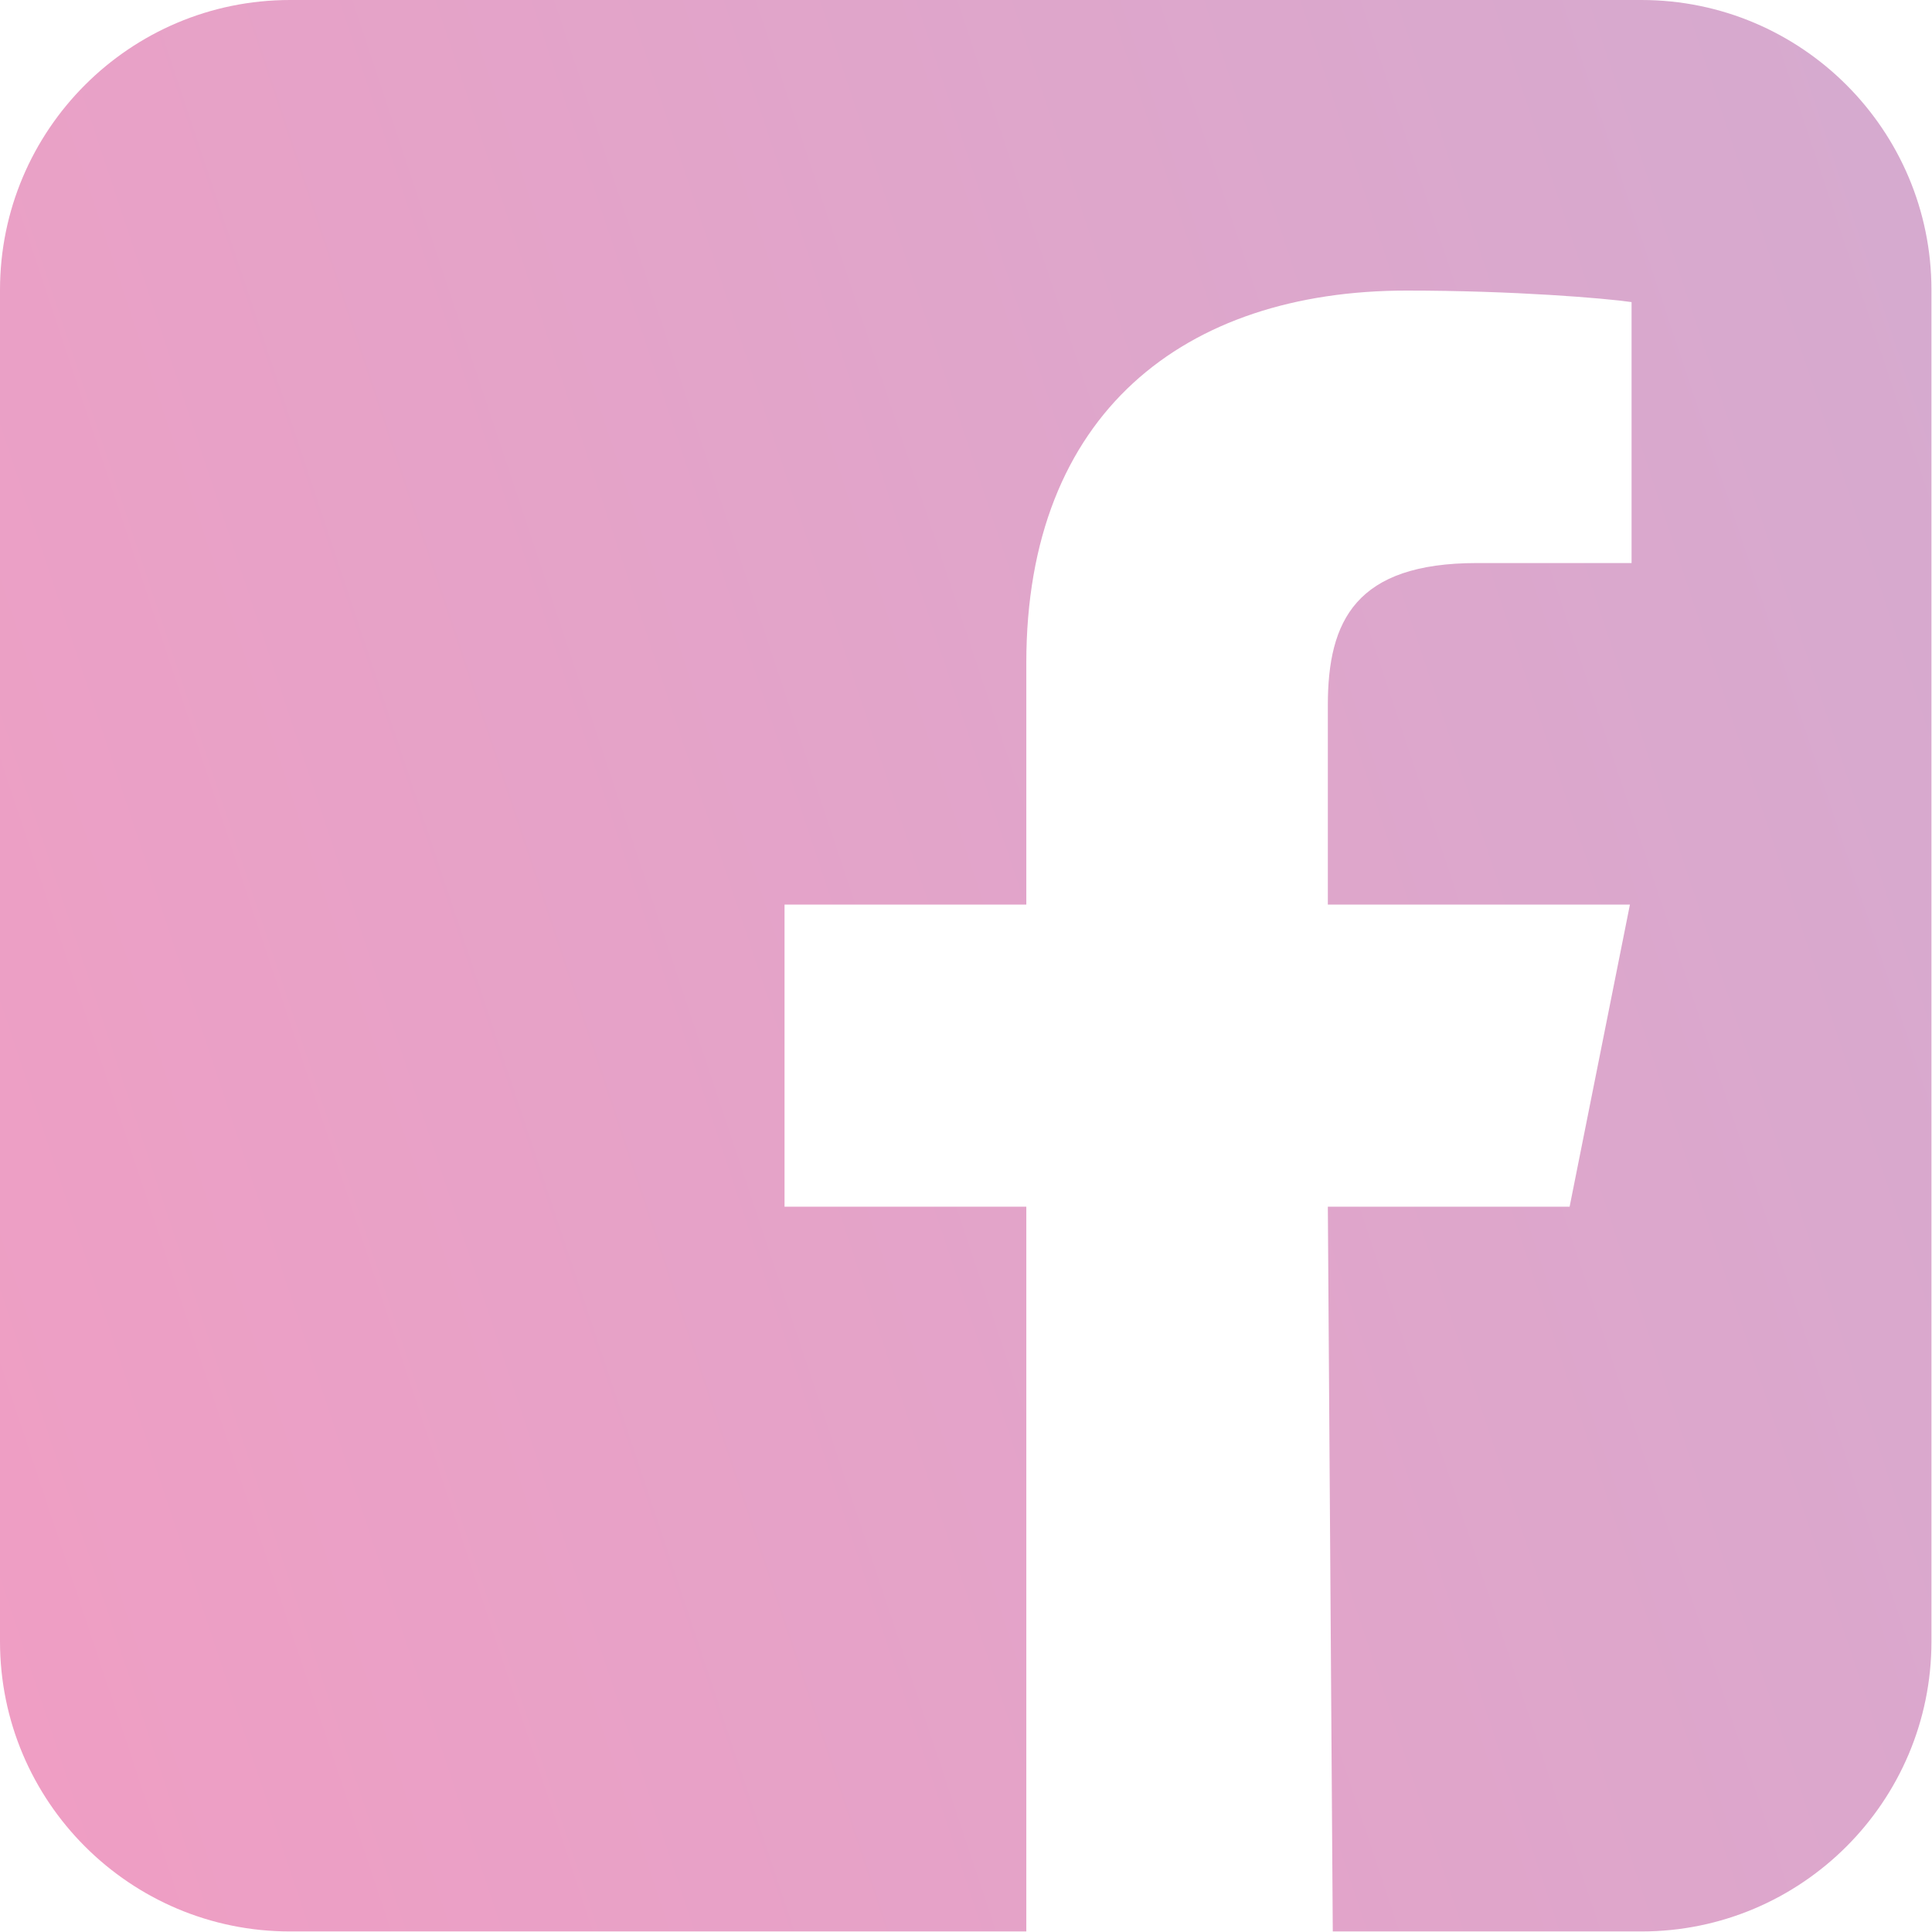
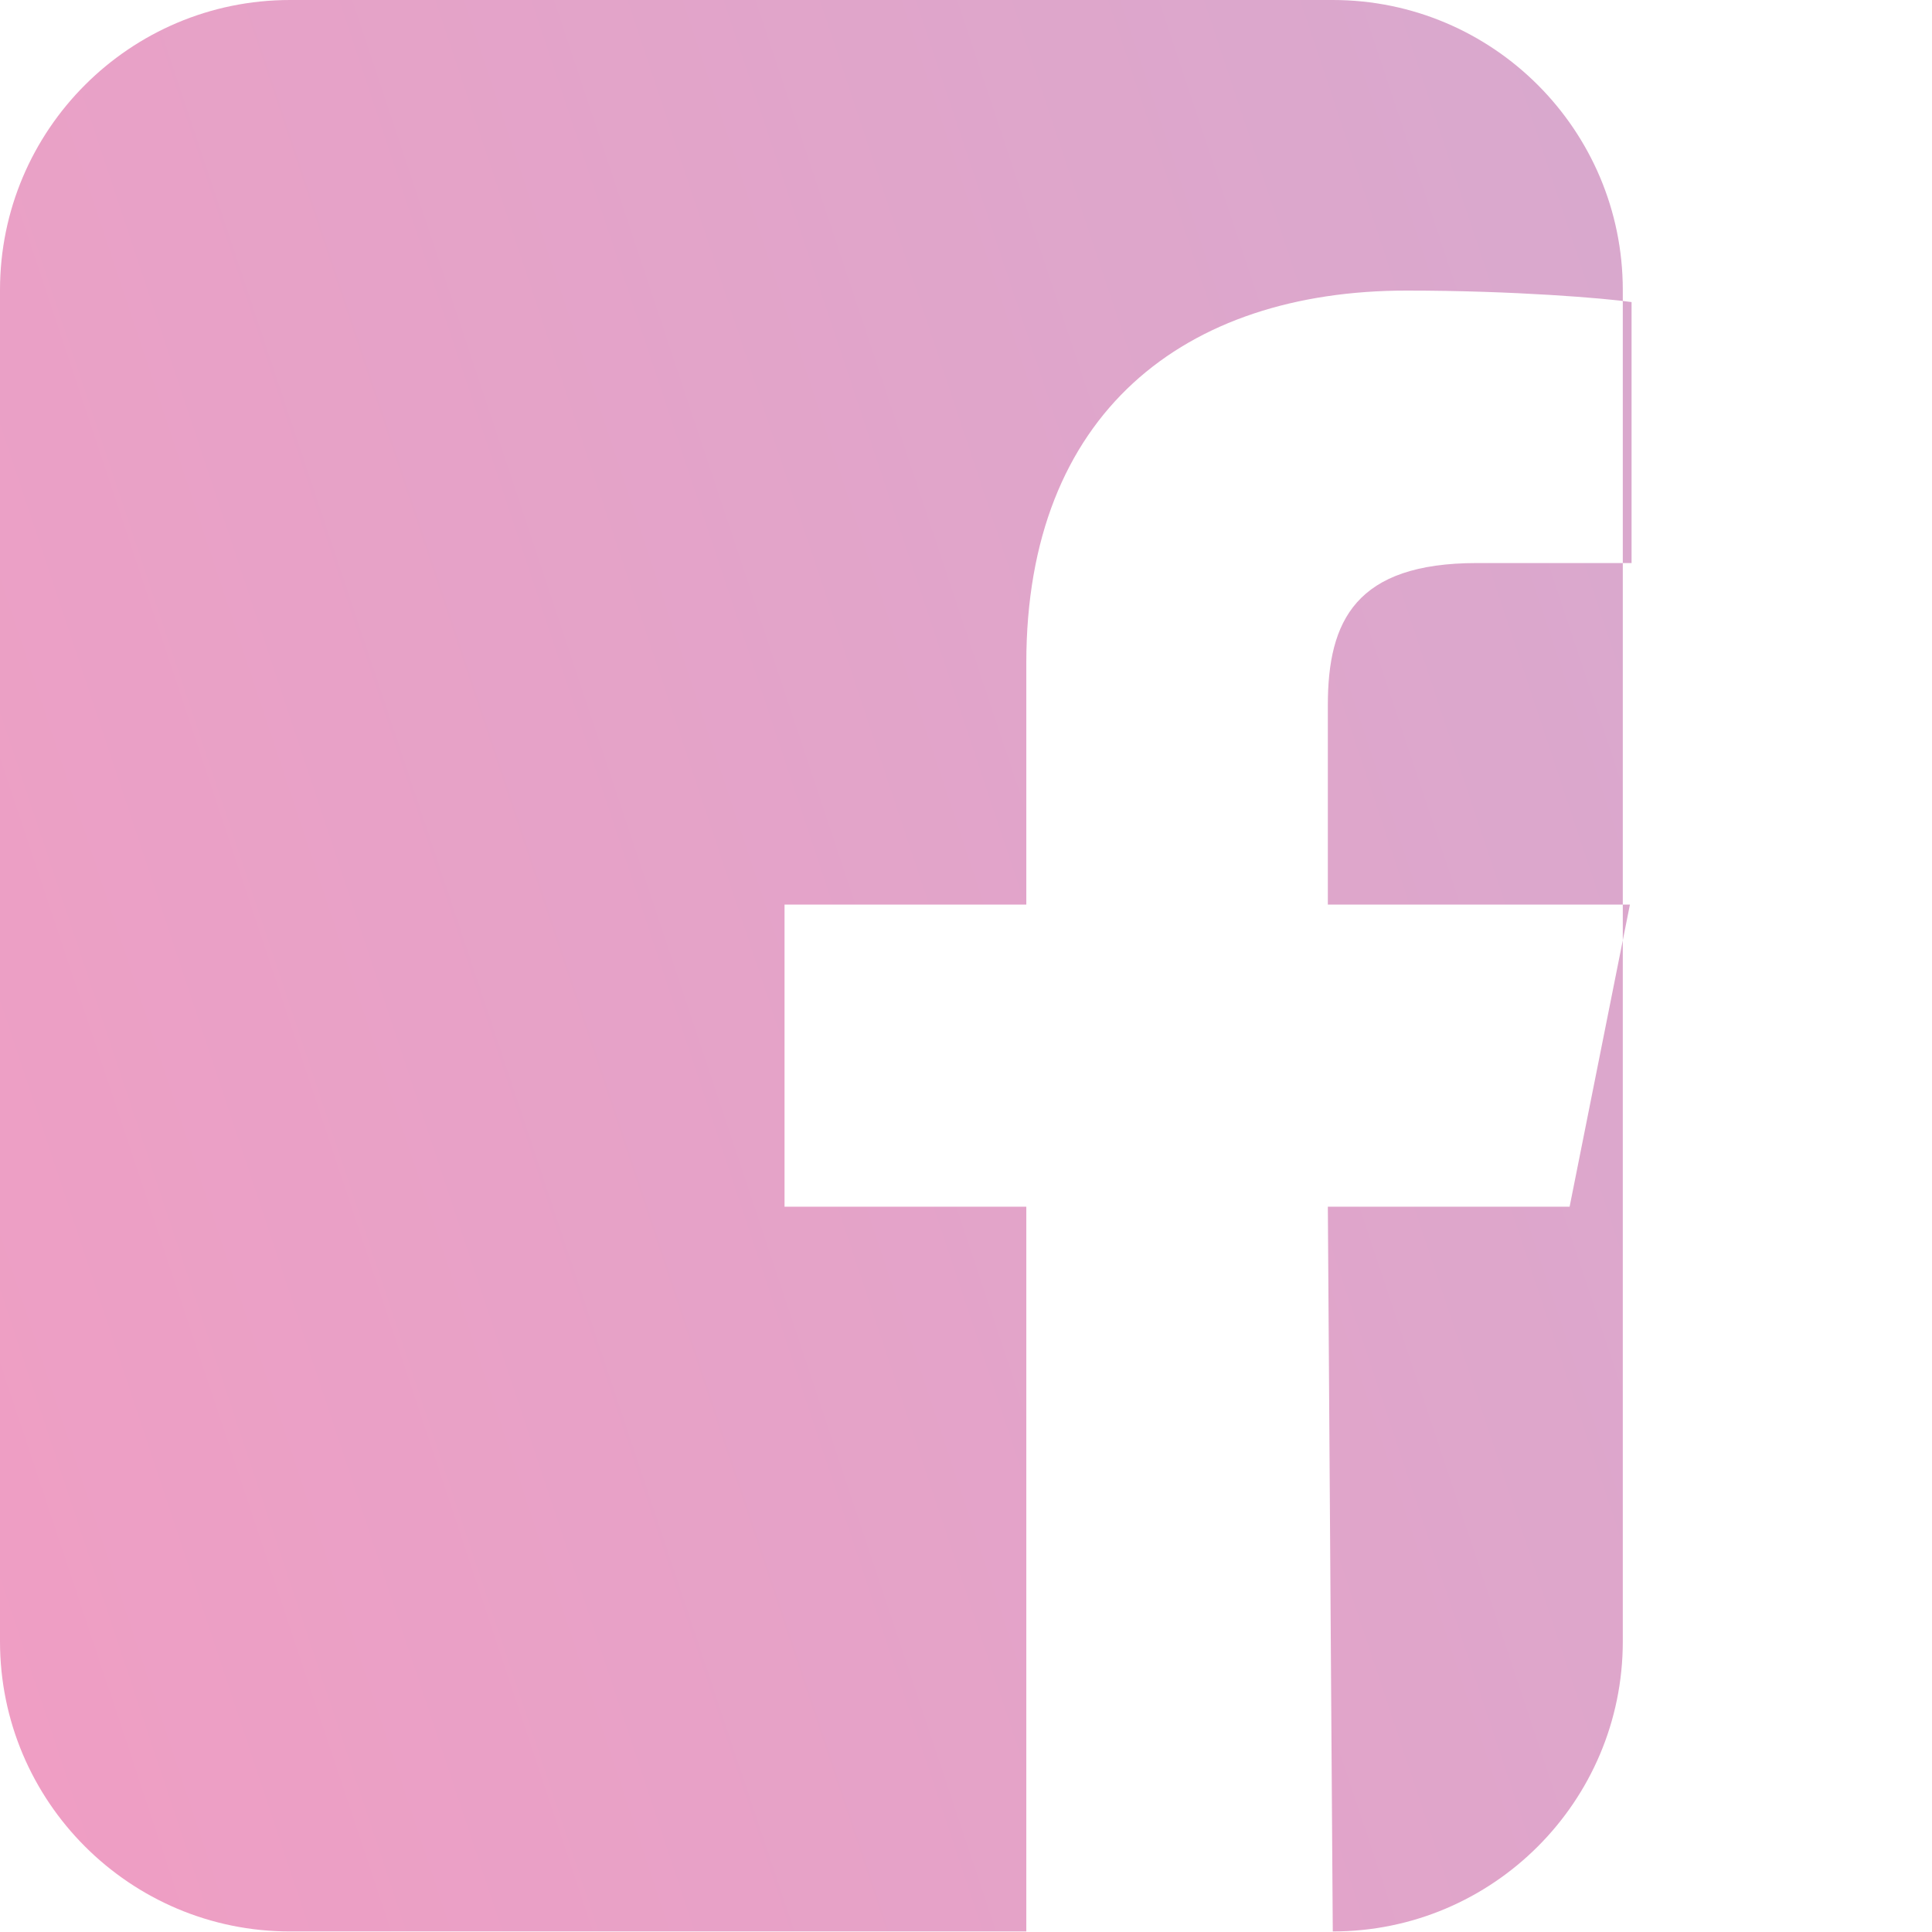
<svg xmlns="http://www.w3.org/2000/svg" id="Layer_1" data-name="Layer 1" viewBox="0 0 35.24 35.24">
  <defs>
    <style>
      .cls-1 {
        fill: url(#linear-gradient);
        stroke-width: 0px;
      }
    </style>
    <linearGradient id="linear-gradient" x1="-8.69" y1="26.39" x2="160.15" y2="-29.89" gradientUnits="userSpaceOnUse">
      <stop offset="0" stop-color="#f39cc2" />
      <stop offset="1" stop-color="#88cff1" />
    </linearGradient>
  </defs>
-   <path id="White" class="cls-1" d="M29.95,0H5.29C2.37,0,0,2.37,0,5.29v24.65c0,2.92,2.37,5.29,5.29,5.29h13.43v-13.22h-4.41v-5.51h4.41v-4.41c0-4.55,2.88-6.79,6.94-6.79,1.95,0,3.62.14,4.1.21v4.76h-2.82c-2.21,0-2.72,1.05-2.72,2.59v3.64h5.51l-1.1,5.51h-4.41l.09,13.22h5.63c2.92,0,5.29-2.37,5.29-5.29V5.29c0-2.92-2.37-5.29-5.29-5.29Z" />
+   <path id="White" class="cls-1" d="M29.95,0H5.29C2.37,0,0,2.37,0,5.29v24.65c0,2.92,2.37,5.29,5.29,5.29h13.43v-13.22h-4.41v-5.51h4.41v-4.41c0-4.55,2.88-6.79,6.94-6.79,1.95,0,3.62.14,4.1.21v4.76h-2.82c-2.21,0-2.72,1.05-2.72,2.59v3.64h5.51l-1.1,5.51h-4.41l.09,13.22c2.92,0,5.29-2.37,5.29-5.29V5.29c0-2.92-2.37-5.29-5.29-5.29Z" />
</svg>